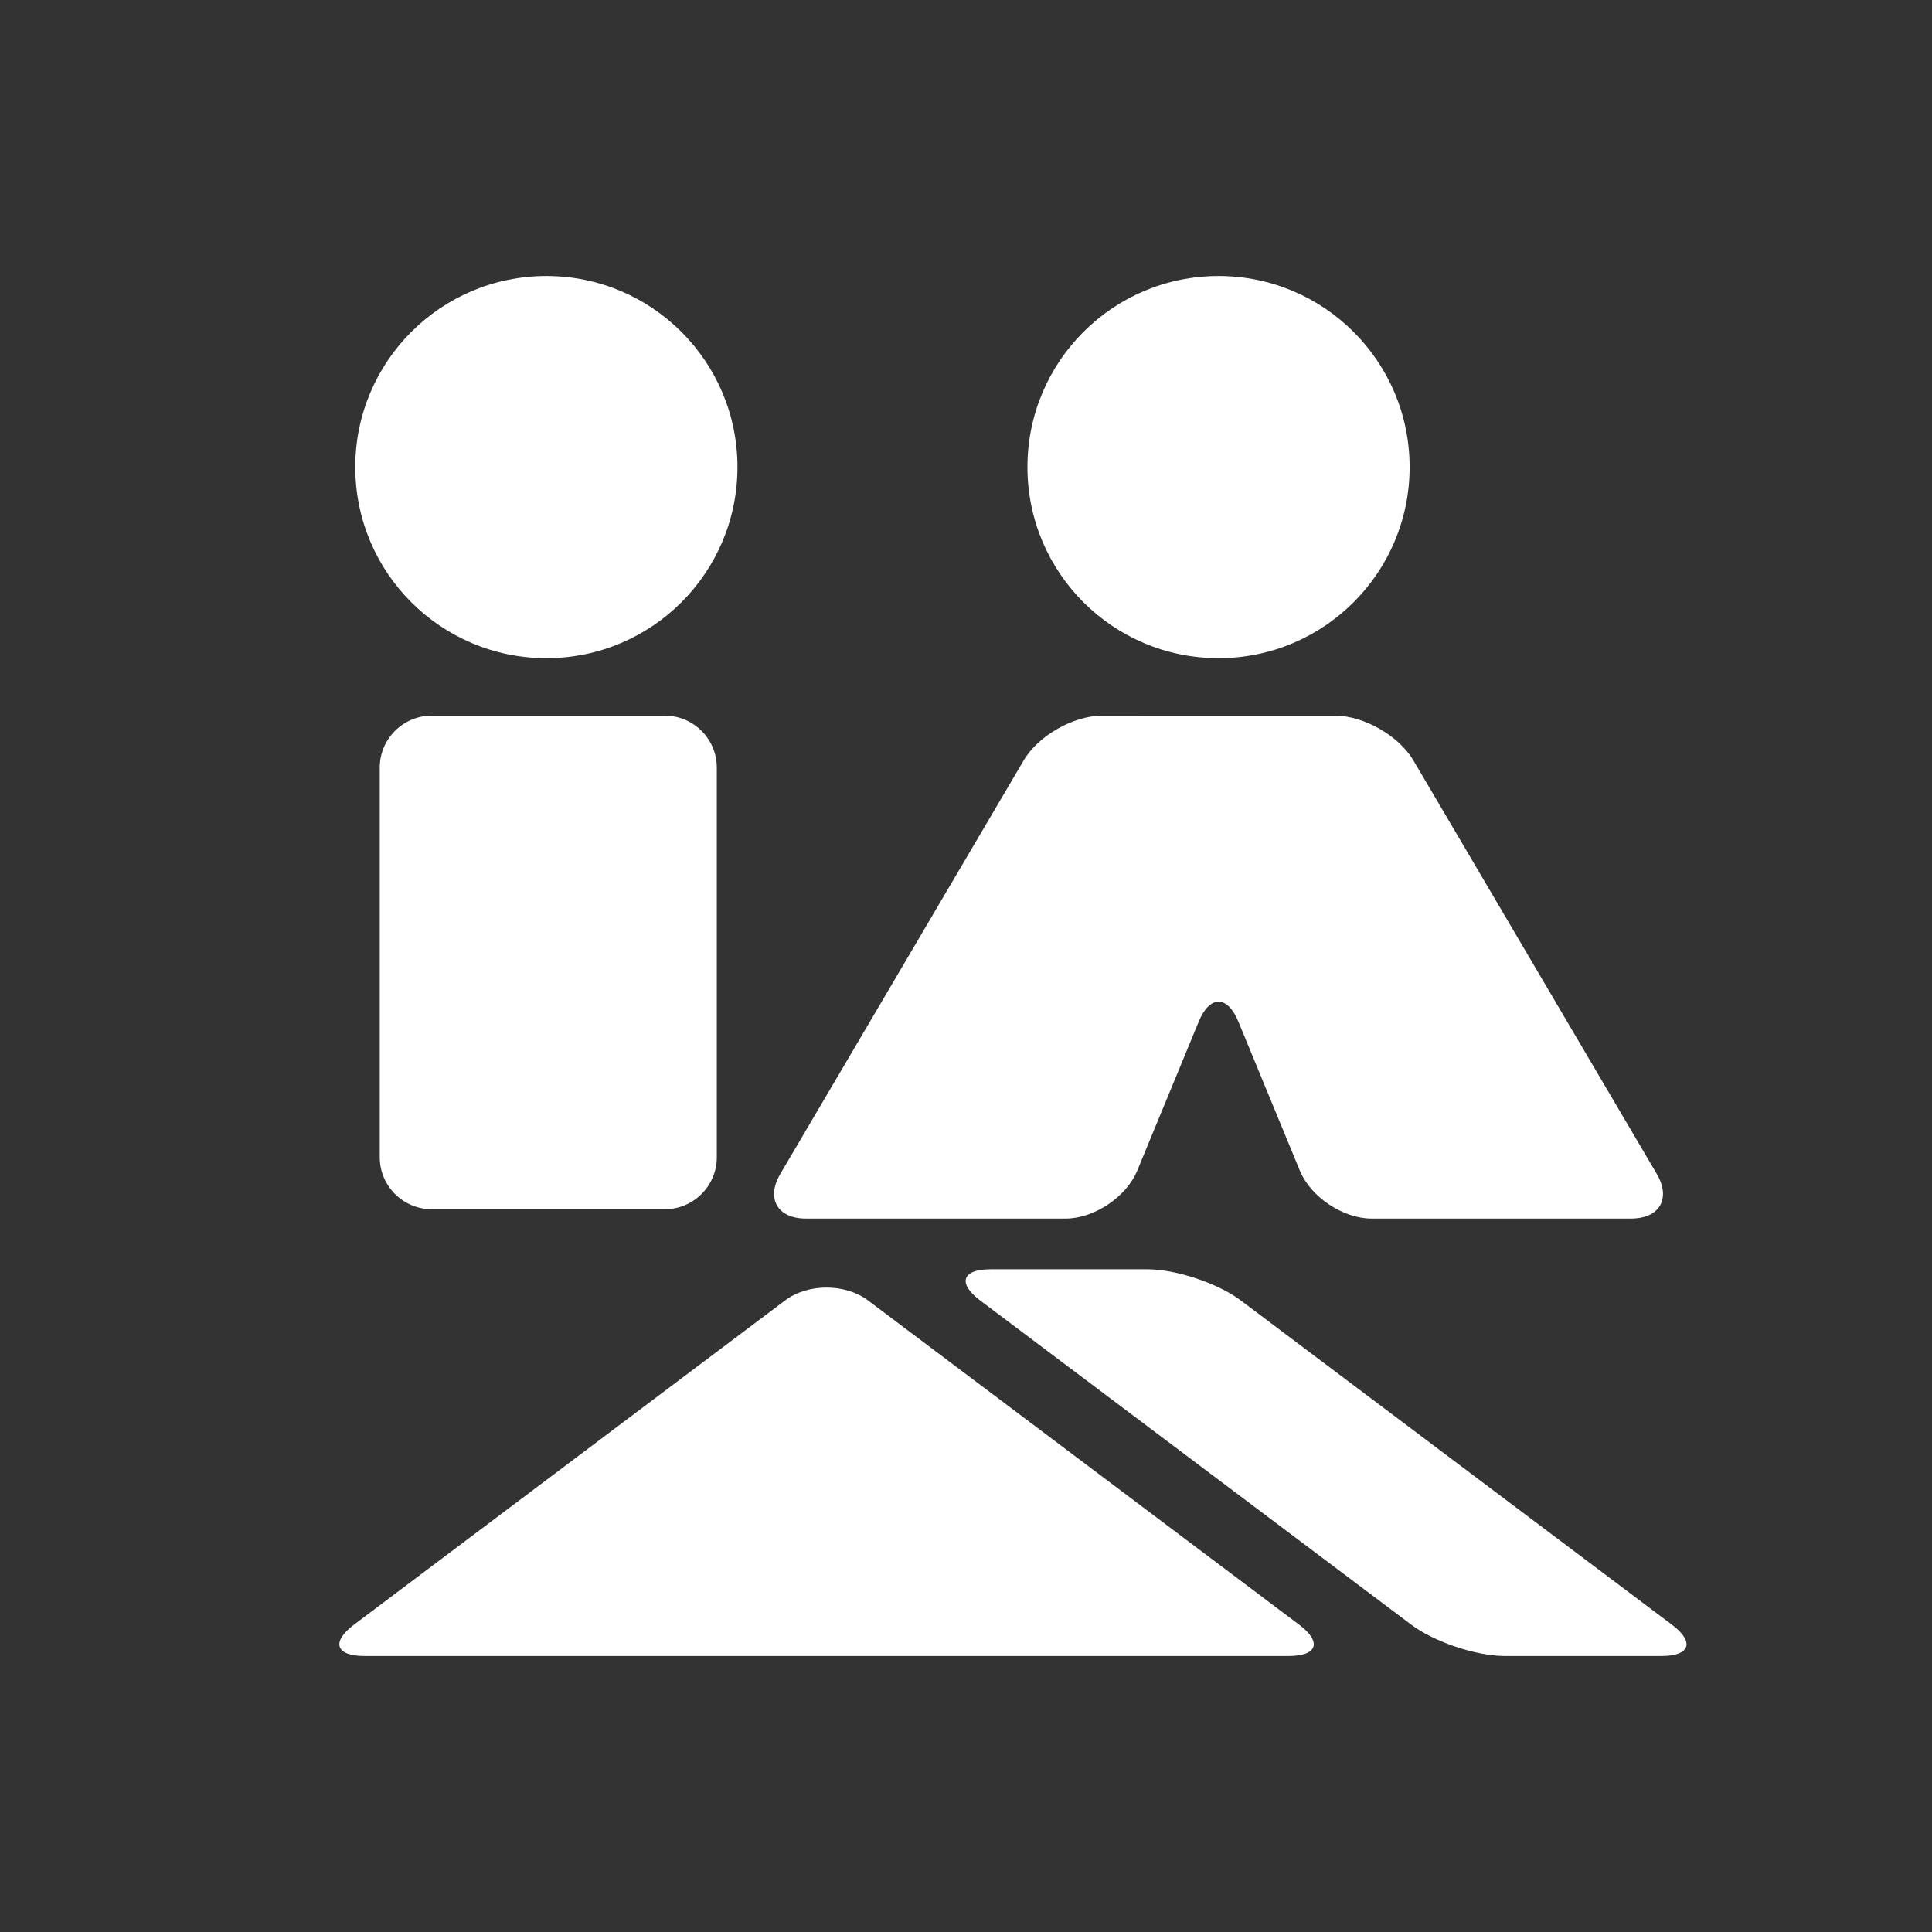
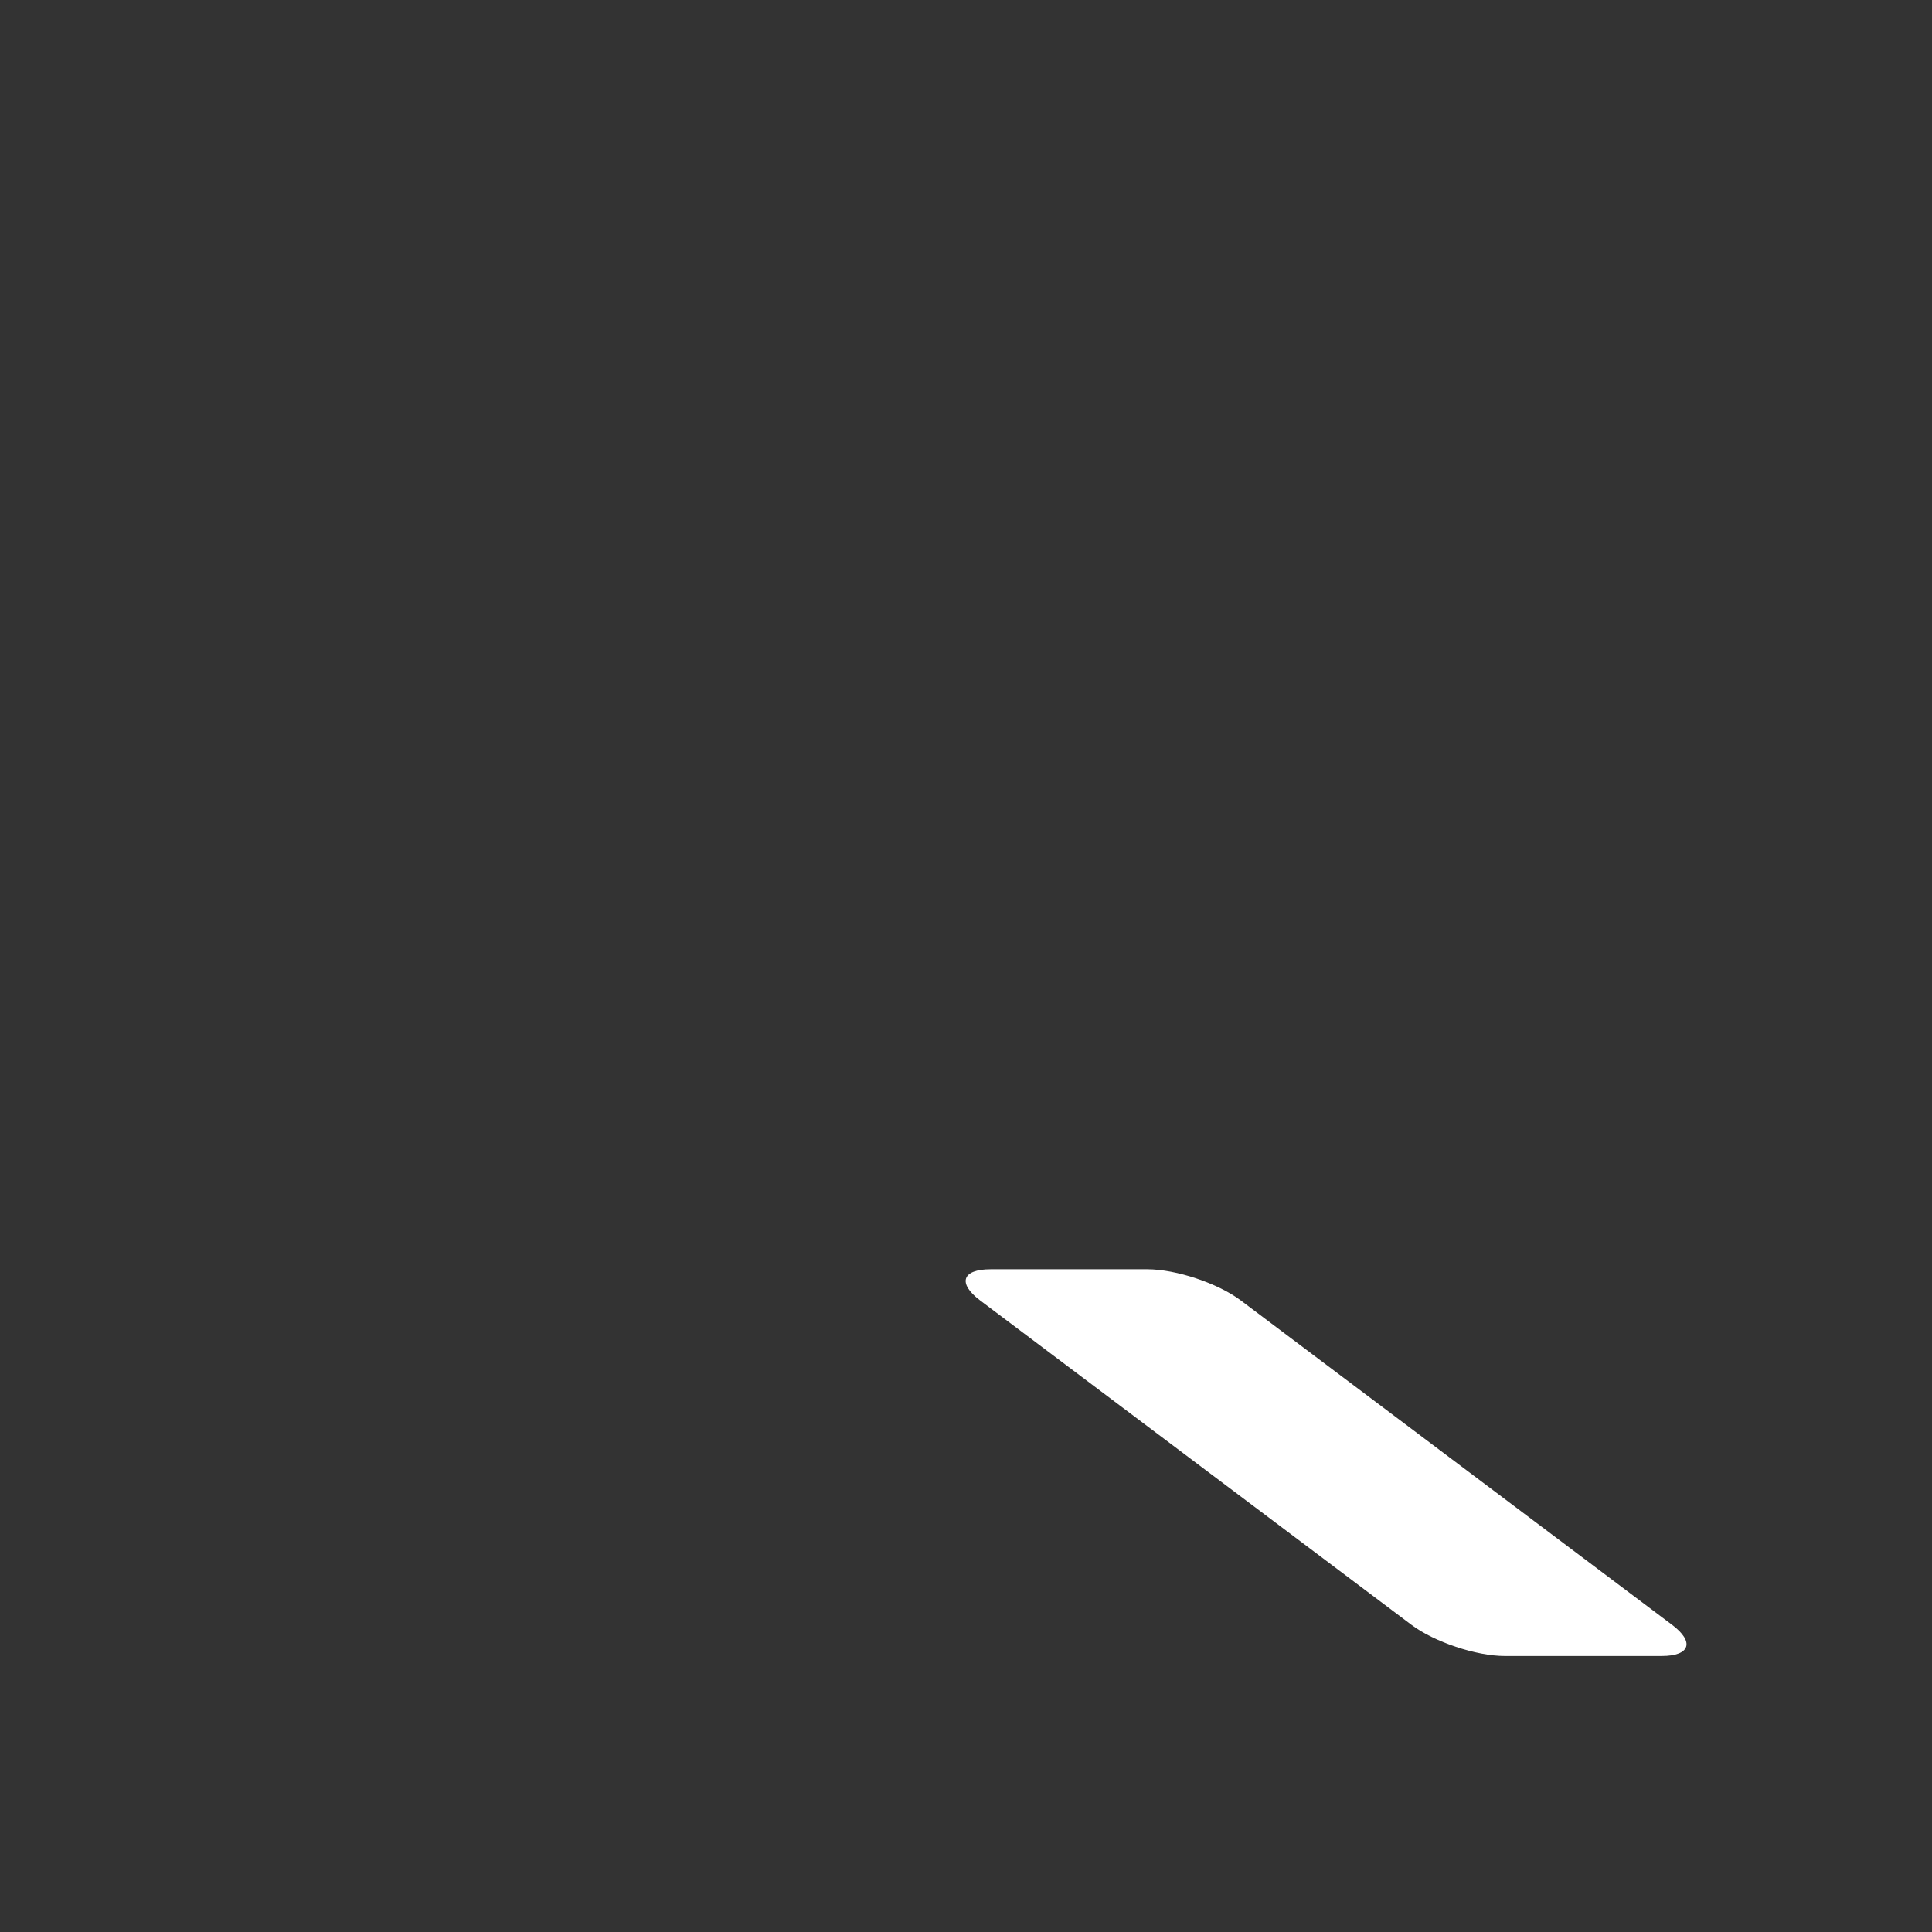
<svg xmlns="http://www.w3.org/2000/svg" version="1.1" id="Ebene_1" x="0px" y="0px" width="140px" height="140px" viewBox="0 0 140 140" enable-background="new 0 0 140 140" xml:space="preserve">
  <rect x="0" y="0" width="140" height="140" fill="#333333" stroke="none" />
-   <path fill="#FFFFFF" d="M51.943,83.864c0,2.065-1.69,3.759-3.758,3.759H31.276c-2.067,0-3.758-1.691-3.758-3.759V55.618  c0-2.066,1.69-3.758,3.758-3.758h16.909c2.067,0,3.758,1.692,3.758,3.758V83.864z" />
-   <circle fill="#FFFFFF" cx="39.592" cy="33.847" r="13.847" />
-   <circle fill="#FFFFFF" cx="88.299" cy="33.847" r="13.847" />
-   <path fill="#FFFFFF" d="M26.393,120c-2.067,0-2.406-1.018-0.754-2.26l31.252-23.506c1.652-1.243,4.355-1.243,6.008,0l31.253,23.506  c1.652,1.242,1.312,2.26-0.756,2.26H26.393z" />
  <path fill="#FFFFFF" d="M102.277,117.74c1.652,1.242,4.693,2.26,6.762,2.26h11.371c2.066,0,2.406-1.018,0.754-2.26L89.911,94.234  c-1.652-1.243-4.694-2.258-6.763-2.258H71.777c-2.066,0-2.405,1.015-0.754,2.258L102.277,117.74z" />
-   <path fill="#FFFFFF" d="M96.754,51.86c2.066,0,4.616,1.458,5.664,3.24l17.635,29.962c1.049,1.781,0.215,3.238-1.853,3.238H99.38  c-2.065,0-4.401-1.562-5.19-3.475l-4.457-10.805c-0.787-1.908-2.076-1.908-2.864,0L82.41,84.826  c-0.788,1.91-3.124,3.475-5.191,3.475h-18.82c-2.067,0-2.9-1.457-1.853-3.238L74.18,55.101c1.049-1.782,3.598-3.239,5.664-3.239  L96.754,51.86z" />
</svg>